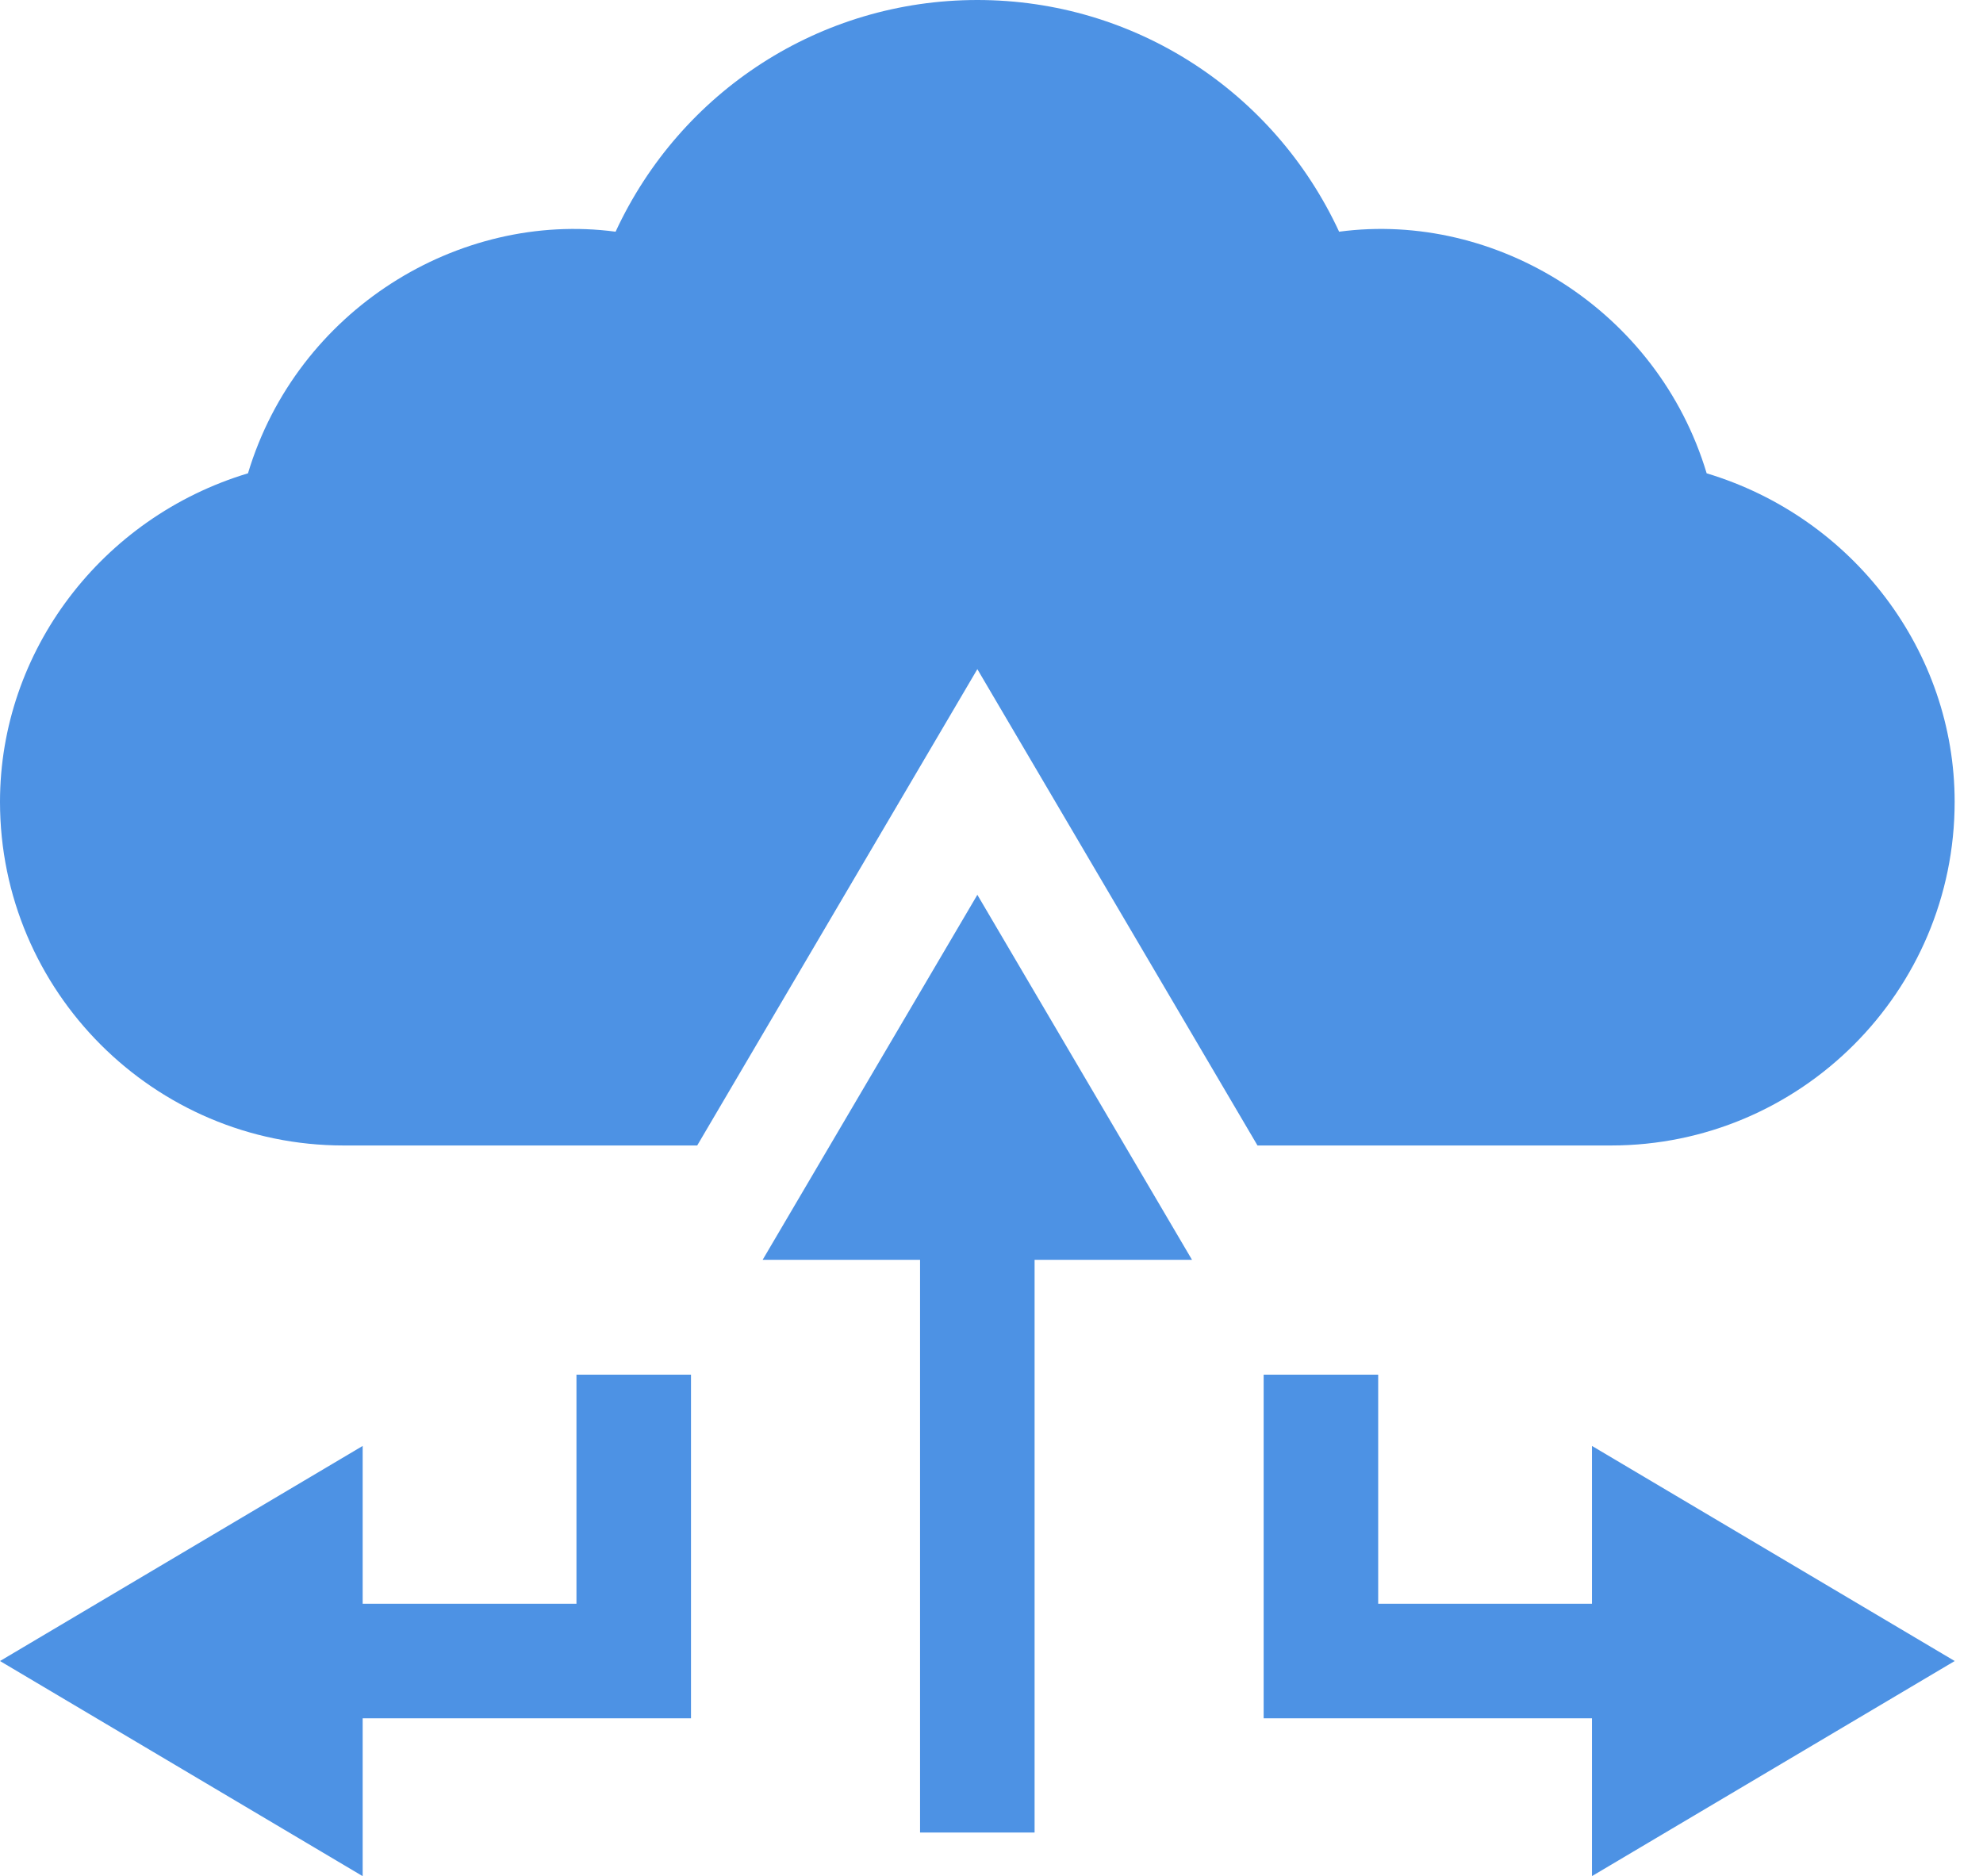
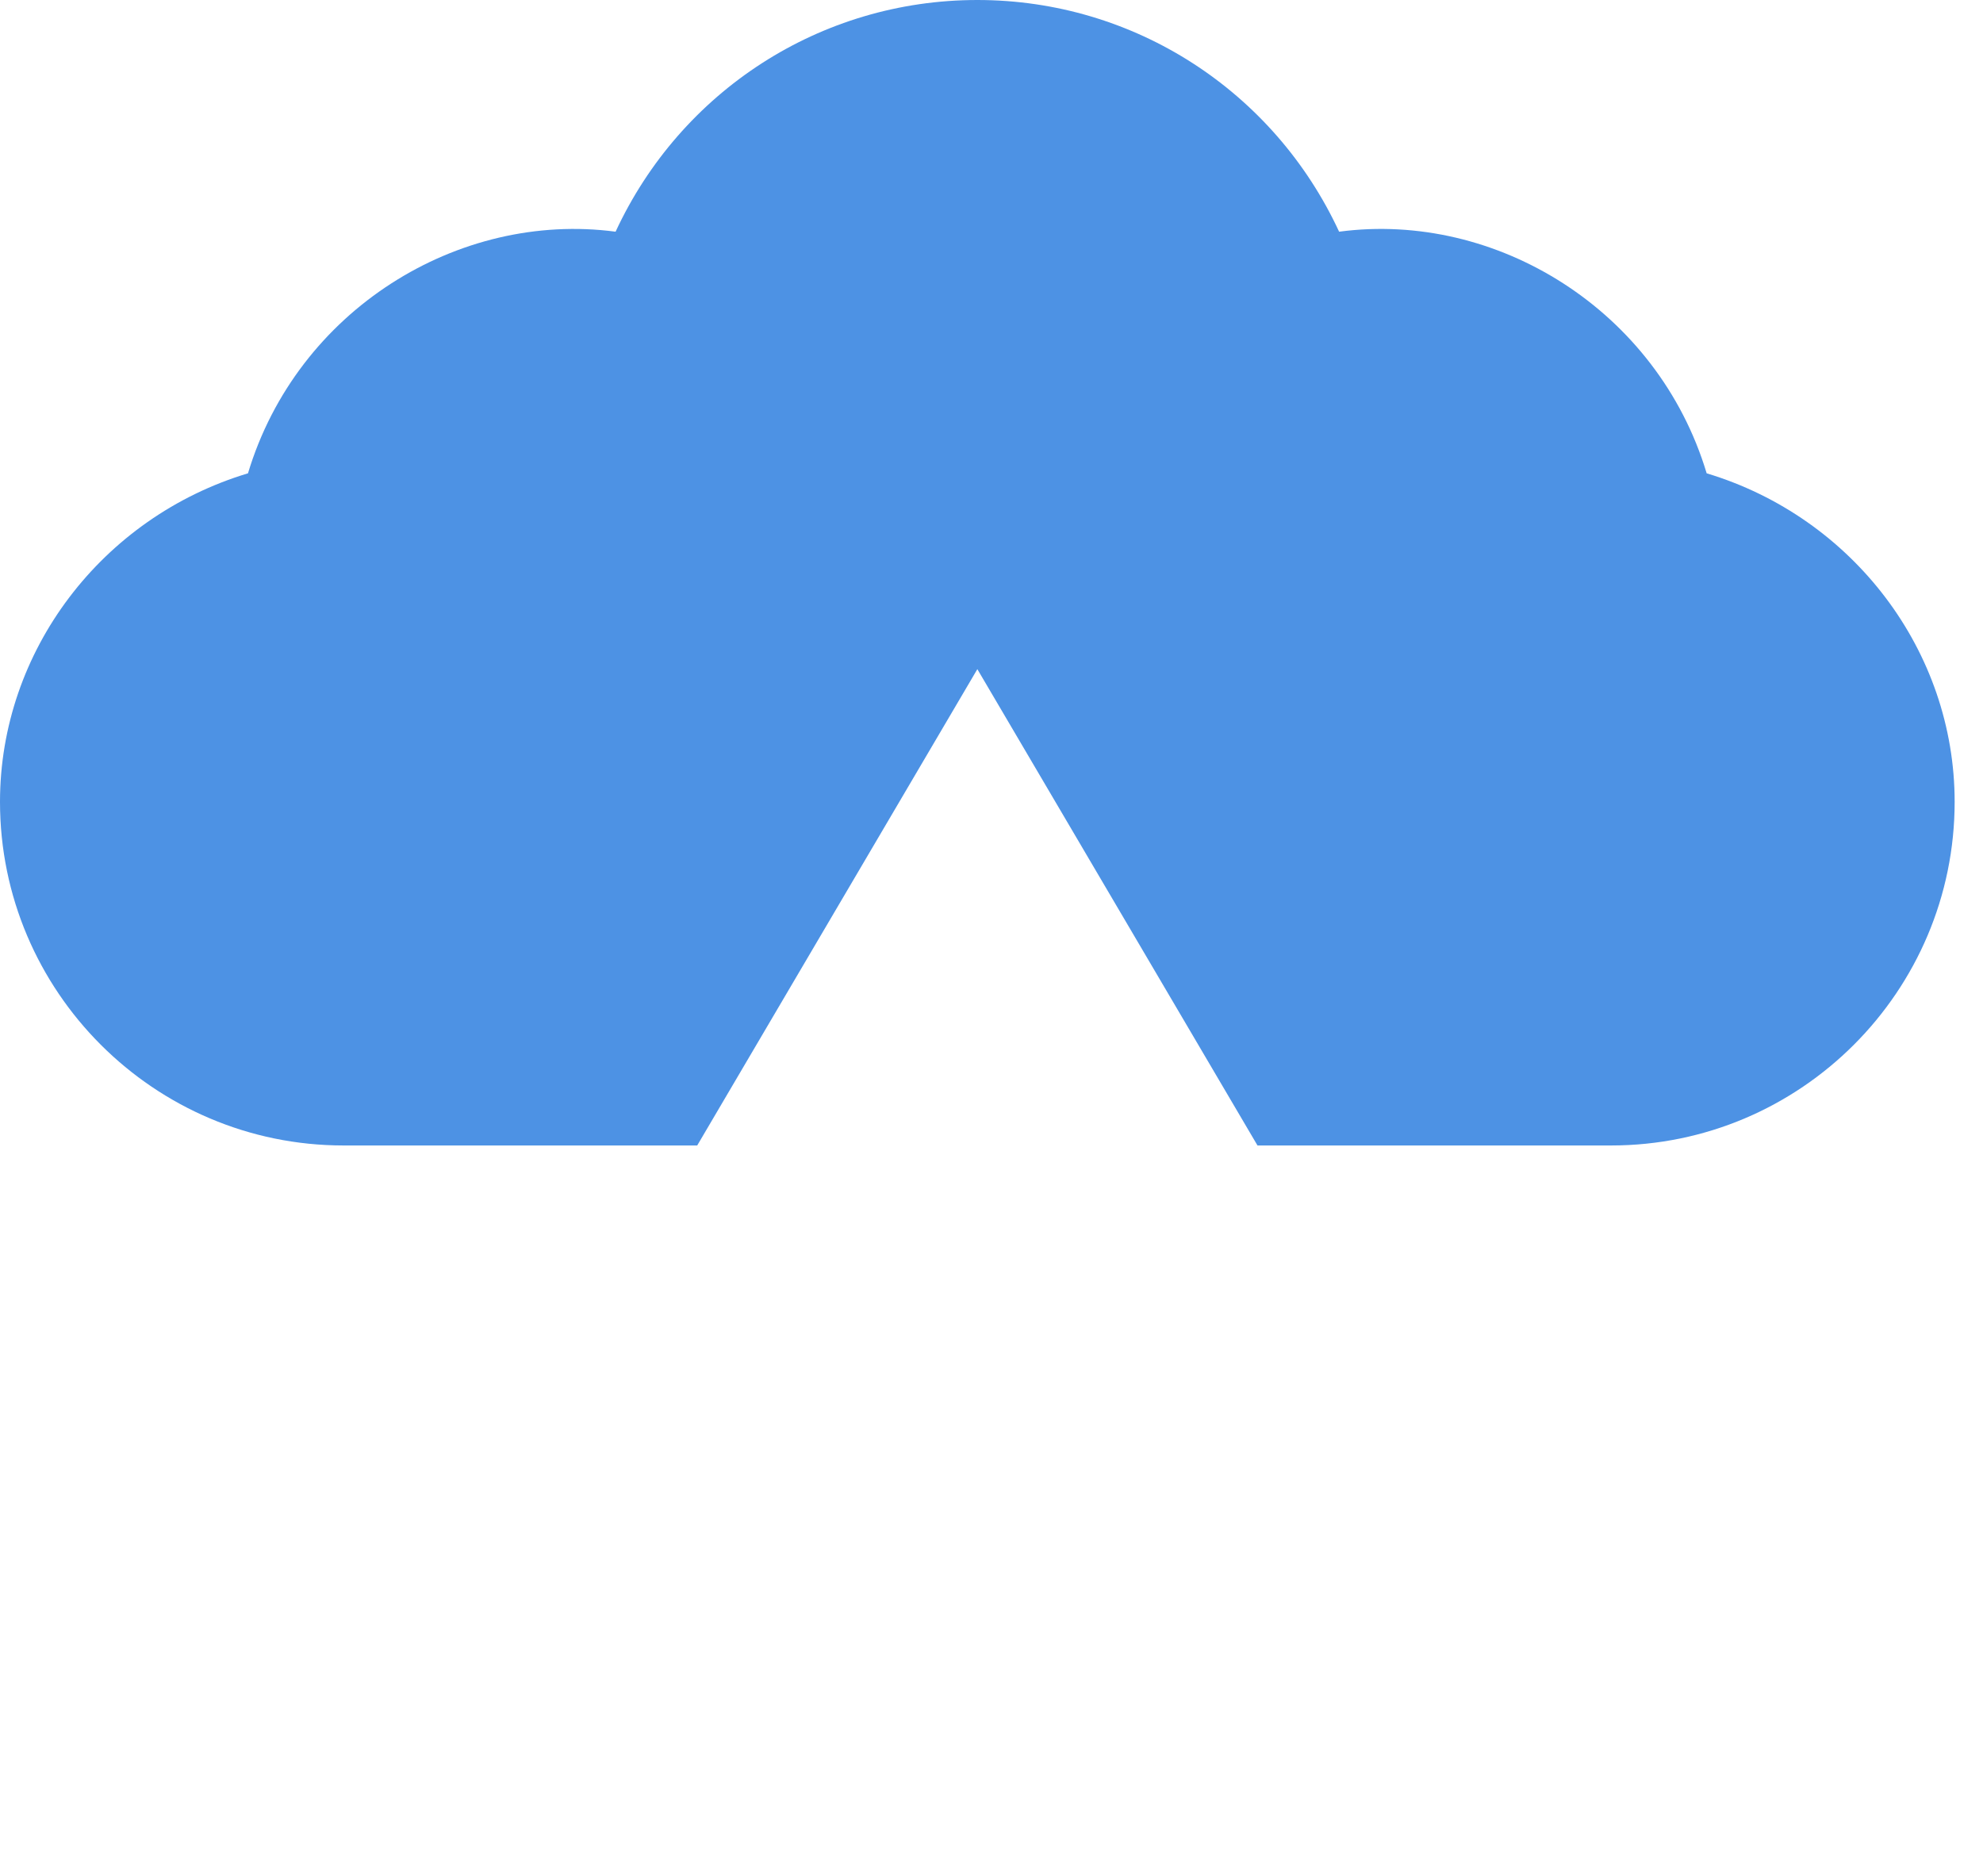
<svg xmlns="http://www.w3.org/2000/svg" width="37" height="35" viewBox="0 0 37 35" fill="none">
  <path d="M36.471 14.96C36.471 12.151 34.575 9.653 31.844 8.831C30.928 5.785 27.916 3.933 24.986 4.323C23.771 1.703 21.166 0 18.236 0C15.305 0 12.7 1.703 11.486 4.323C8.559 3.934 5.545 5.78 4.627 8.831C1.897 9.653 0 12.15 0 14.96C0 18.496 2.876 21.372 6.411 21.372H13.009L18.236 12.485L23.463 21.372H30.06C33.596 21.372 36.471 18.496 36.471 14.96Z" fill="#4D92E4" />
-   <path d="M36.472 30.991L29.704 26.978V29.923H25.715V25.648H23.578V32.06H29.704V35.004L36.472 30.991Z" fill="#4D92E4" />
-   <path d="M10.756 29.923H6.767V26.978L0 30.991L6.767 35.005V32.06H12.893V25.648H10.756V29.923Z" fill="#4D92E4" />
-   <path d="M18.236 16.695L14.23 23.505H17.167V34.191H19.304V23.505H22.241L18.236 16.695Z" fill="#4D92E4" />
</svg>